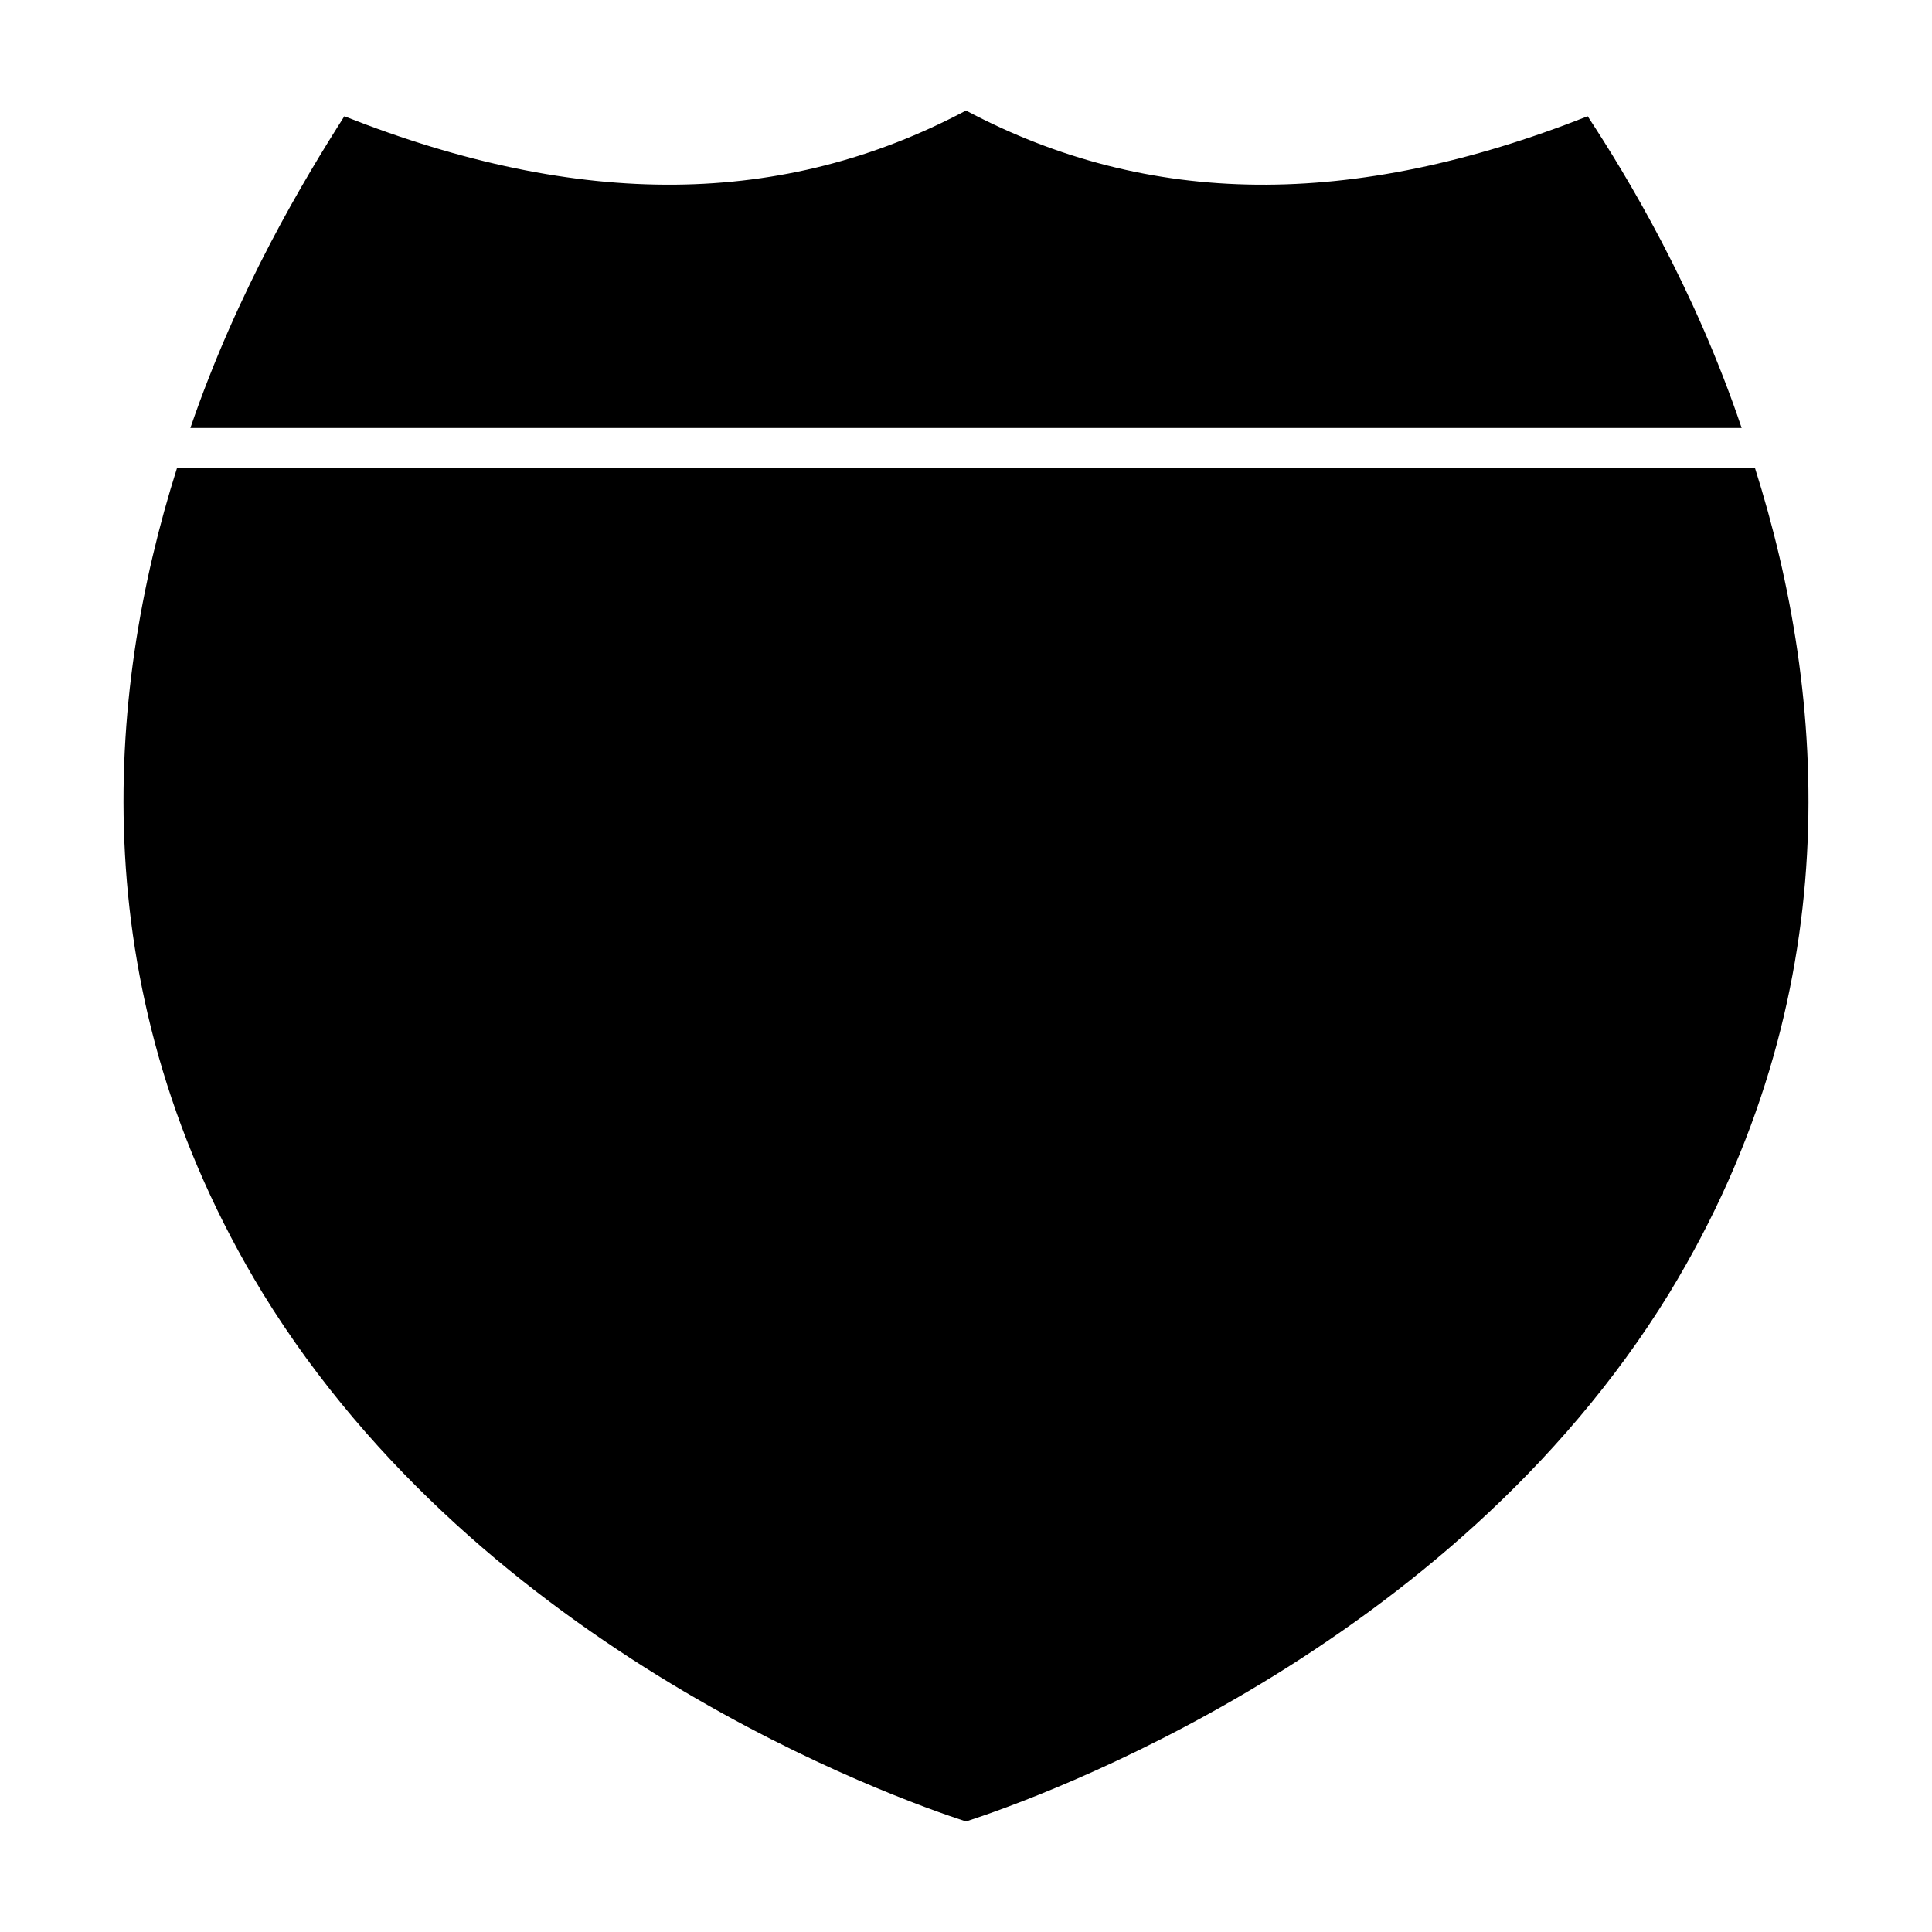
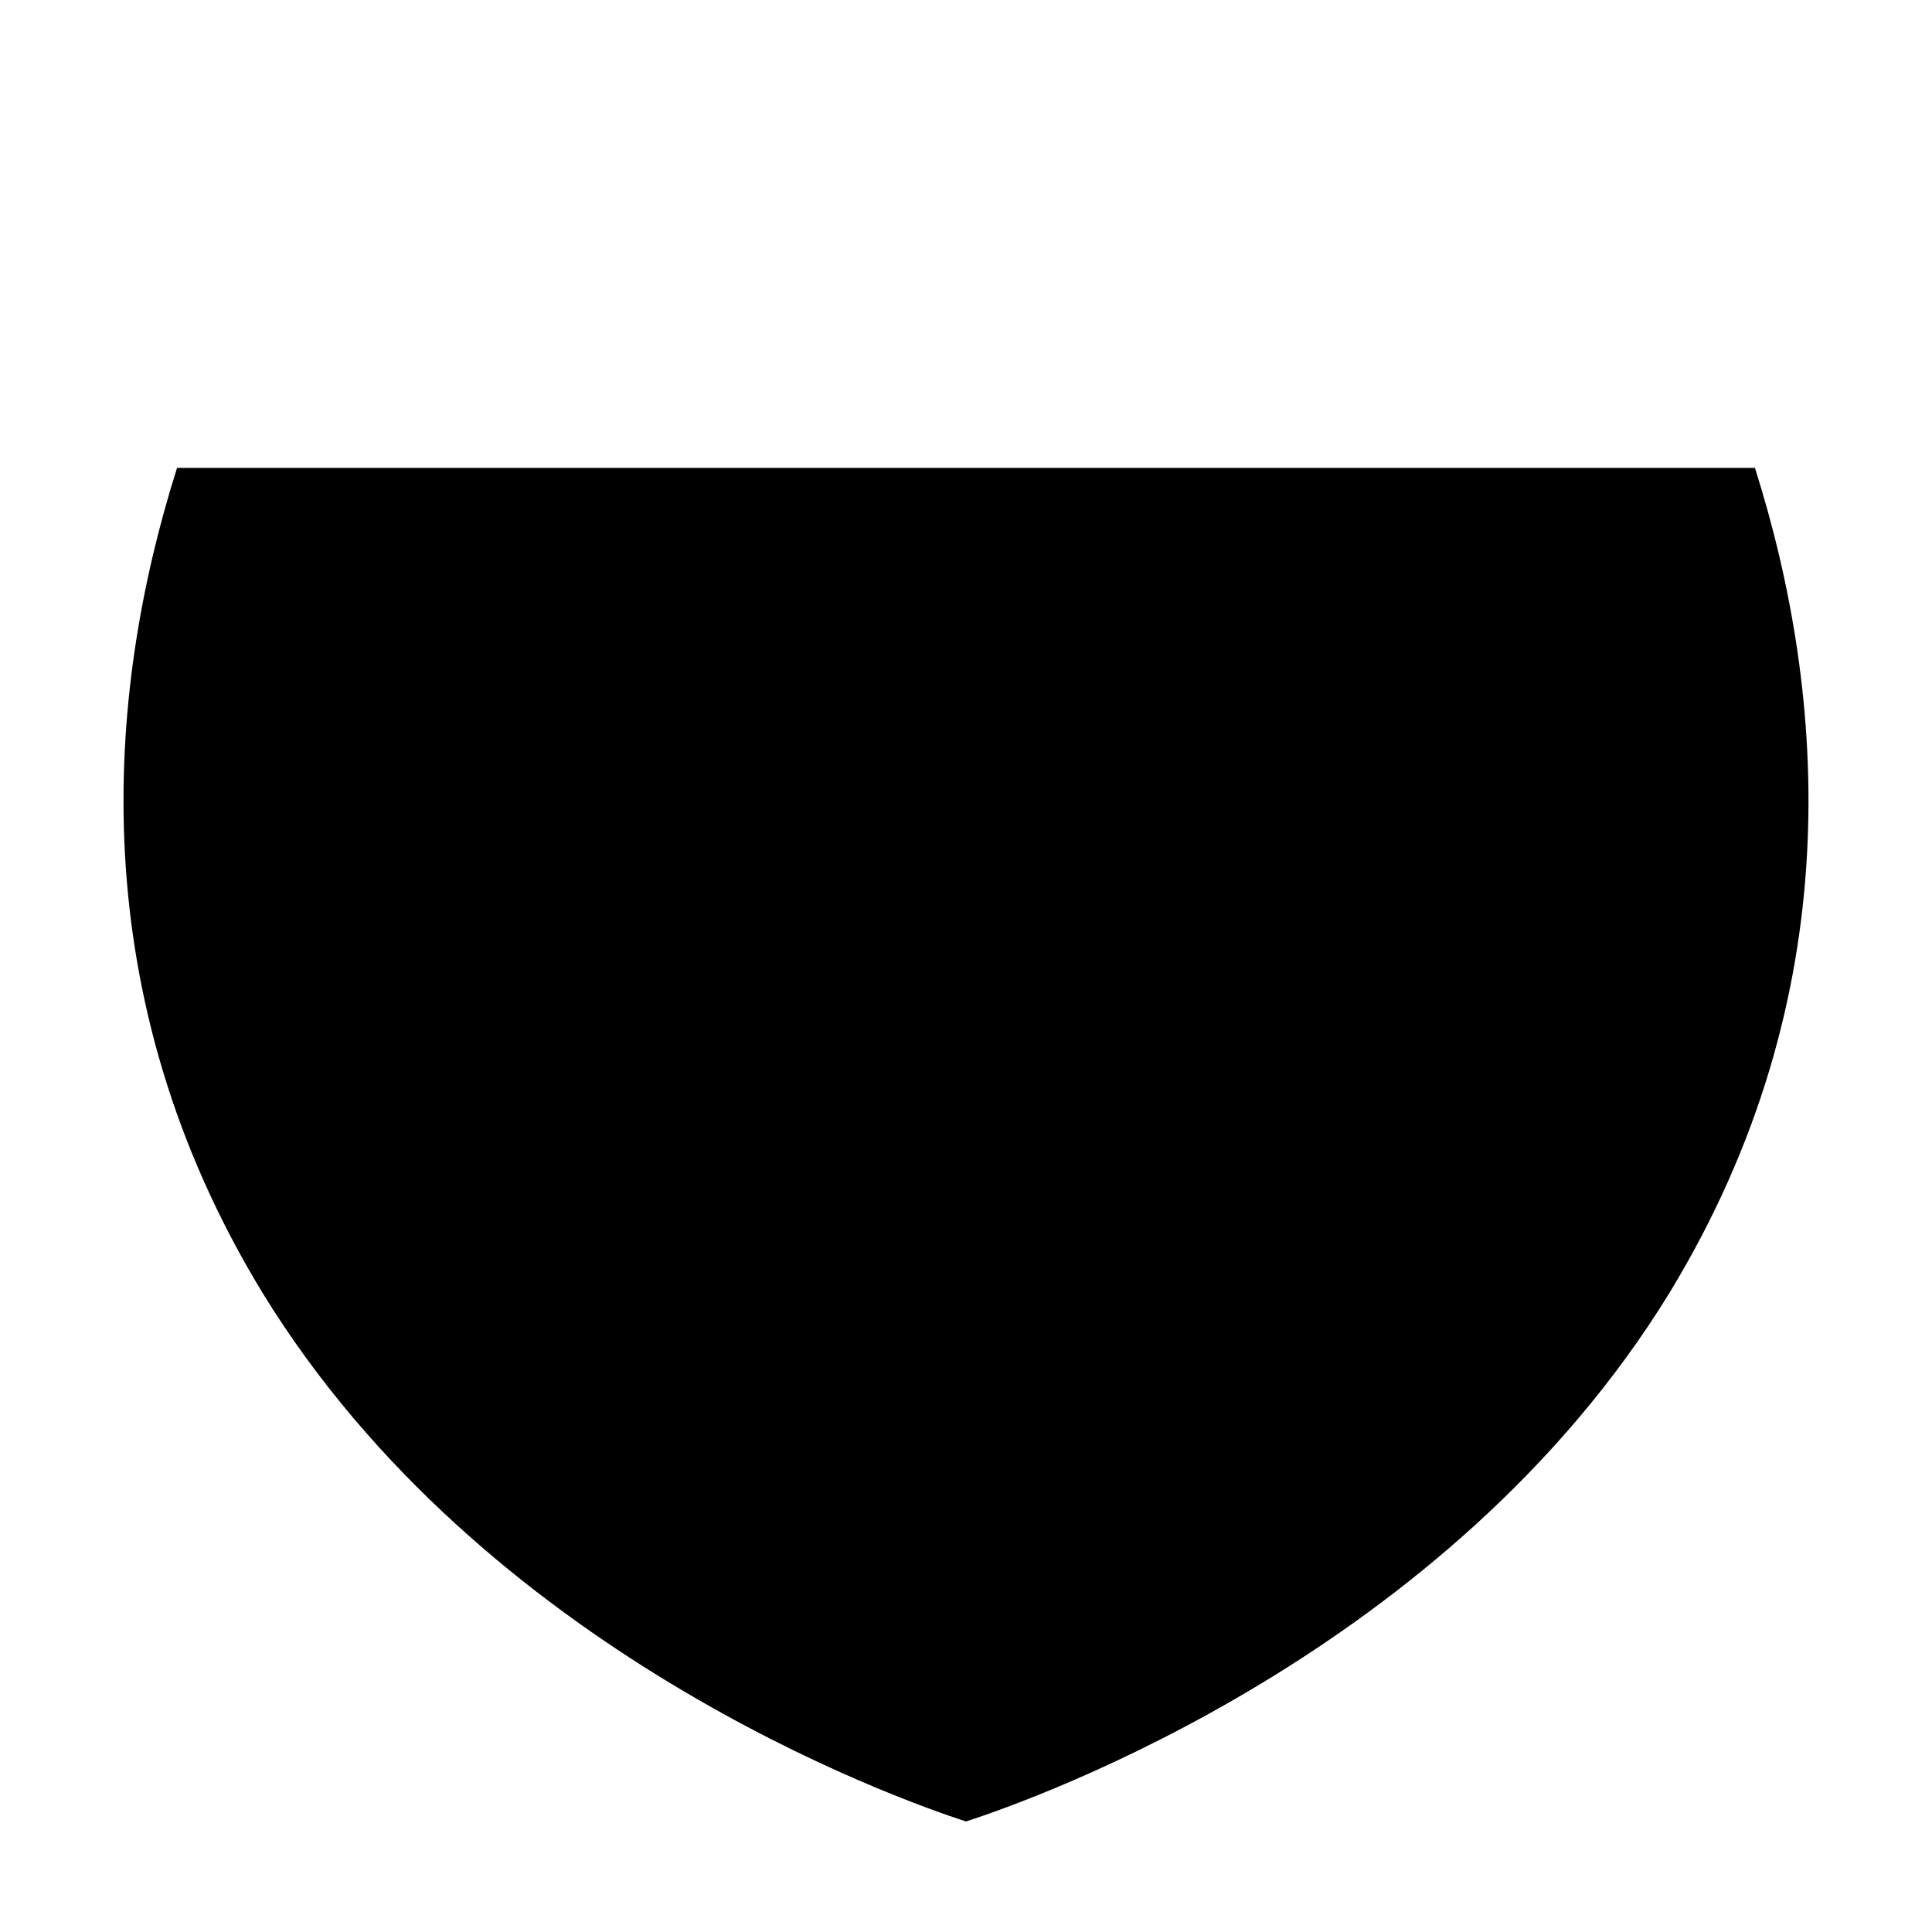
<svg xmlns="http://www.w3.org/2000/svg" fill="#000000" width="800px" height="800px" version="1.1" viewBox="144 144 512 512">
  <g>
-     <path d="m235.25 174.8c62.473 24.684 116.38 24.18 164.75-1.512 48.367 25.695 102.27 26.199 164.75 1.512 10.578 16.121 28.215 45.344 40.809 82.625h-411.11c12.594-36.781 30.227-66 40.809-82.625z" />
    <path d="m586.41 486.65c-58.441 95.223-167.77 134.02-186.41 140.06-18.641-6.047-127.97-44.84-186.41-140.06-47.863-78.594-41.816-158.2-22.672-218.65h418.16c19.145 60.457 25.191 140.06-22.672 218.65z" />
  </g>
</svg>